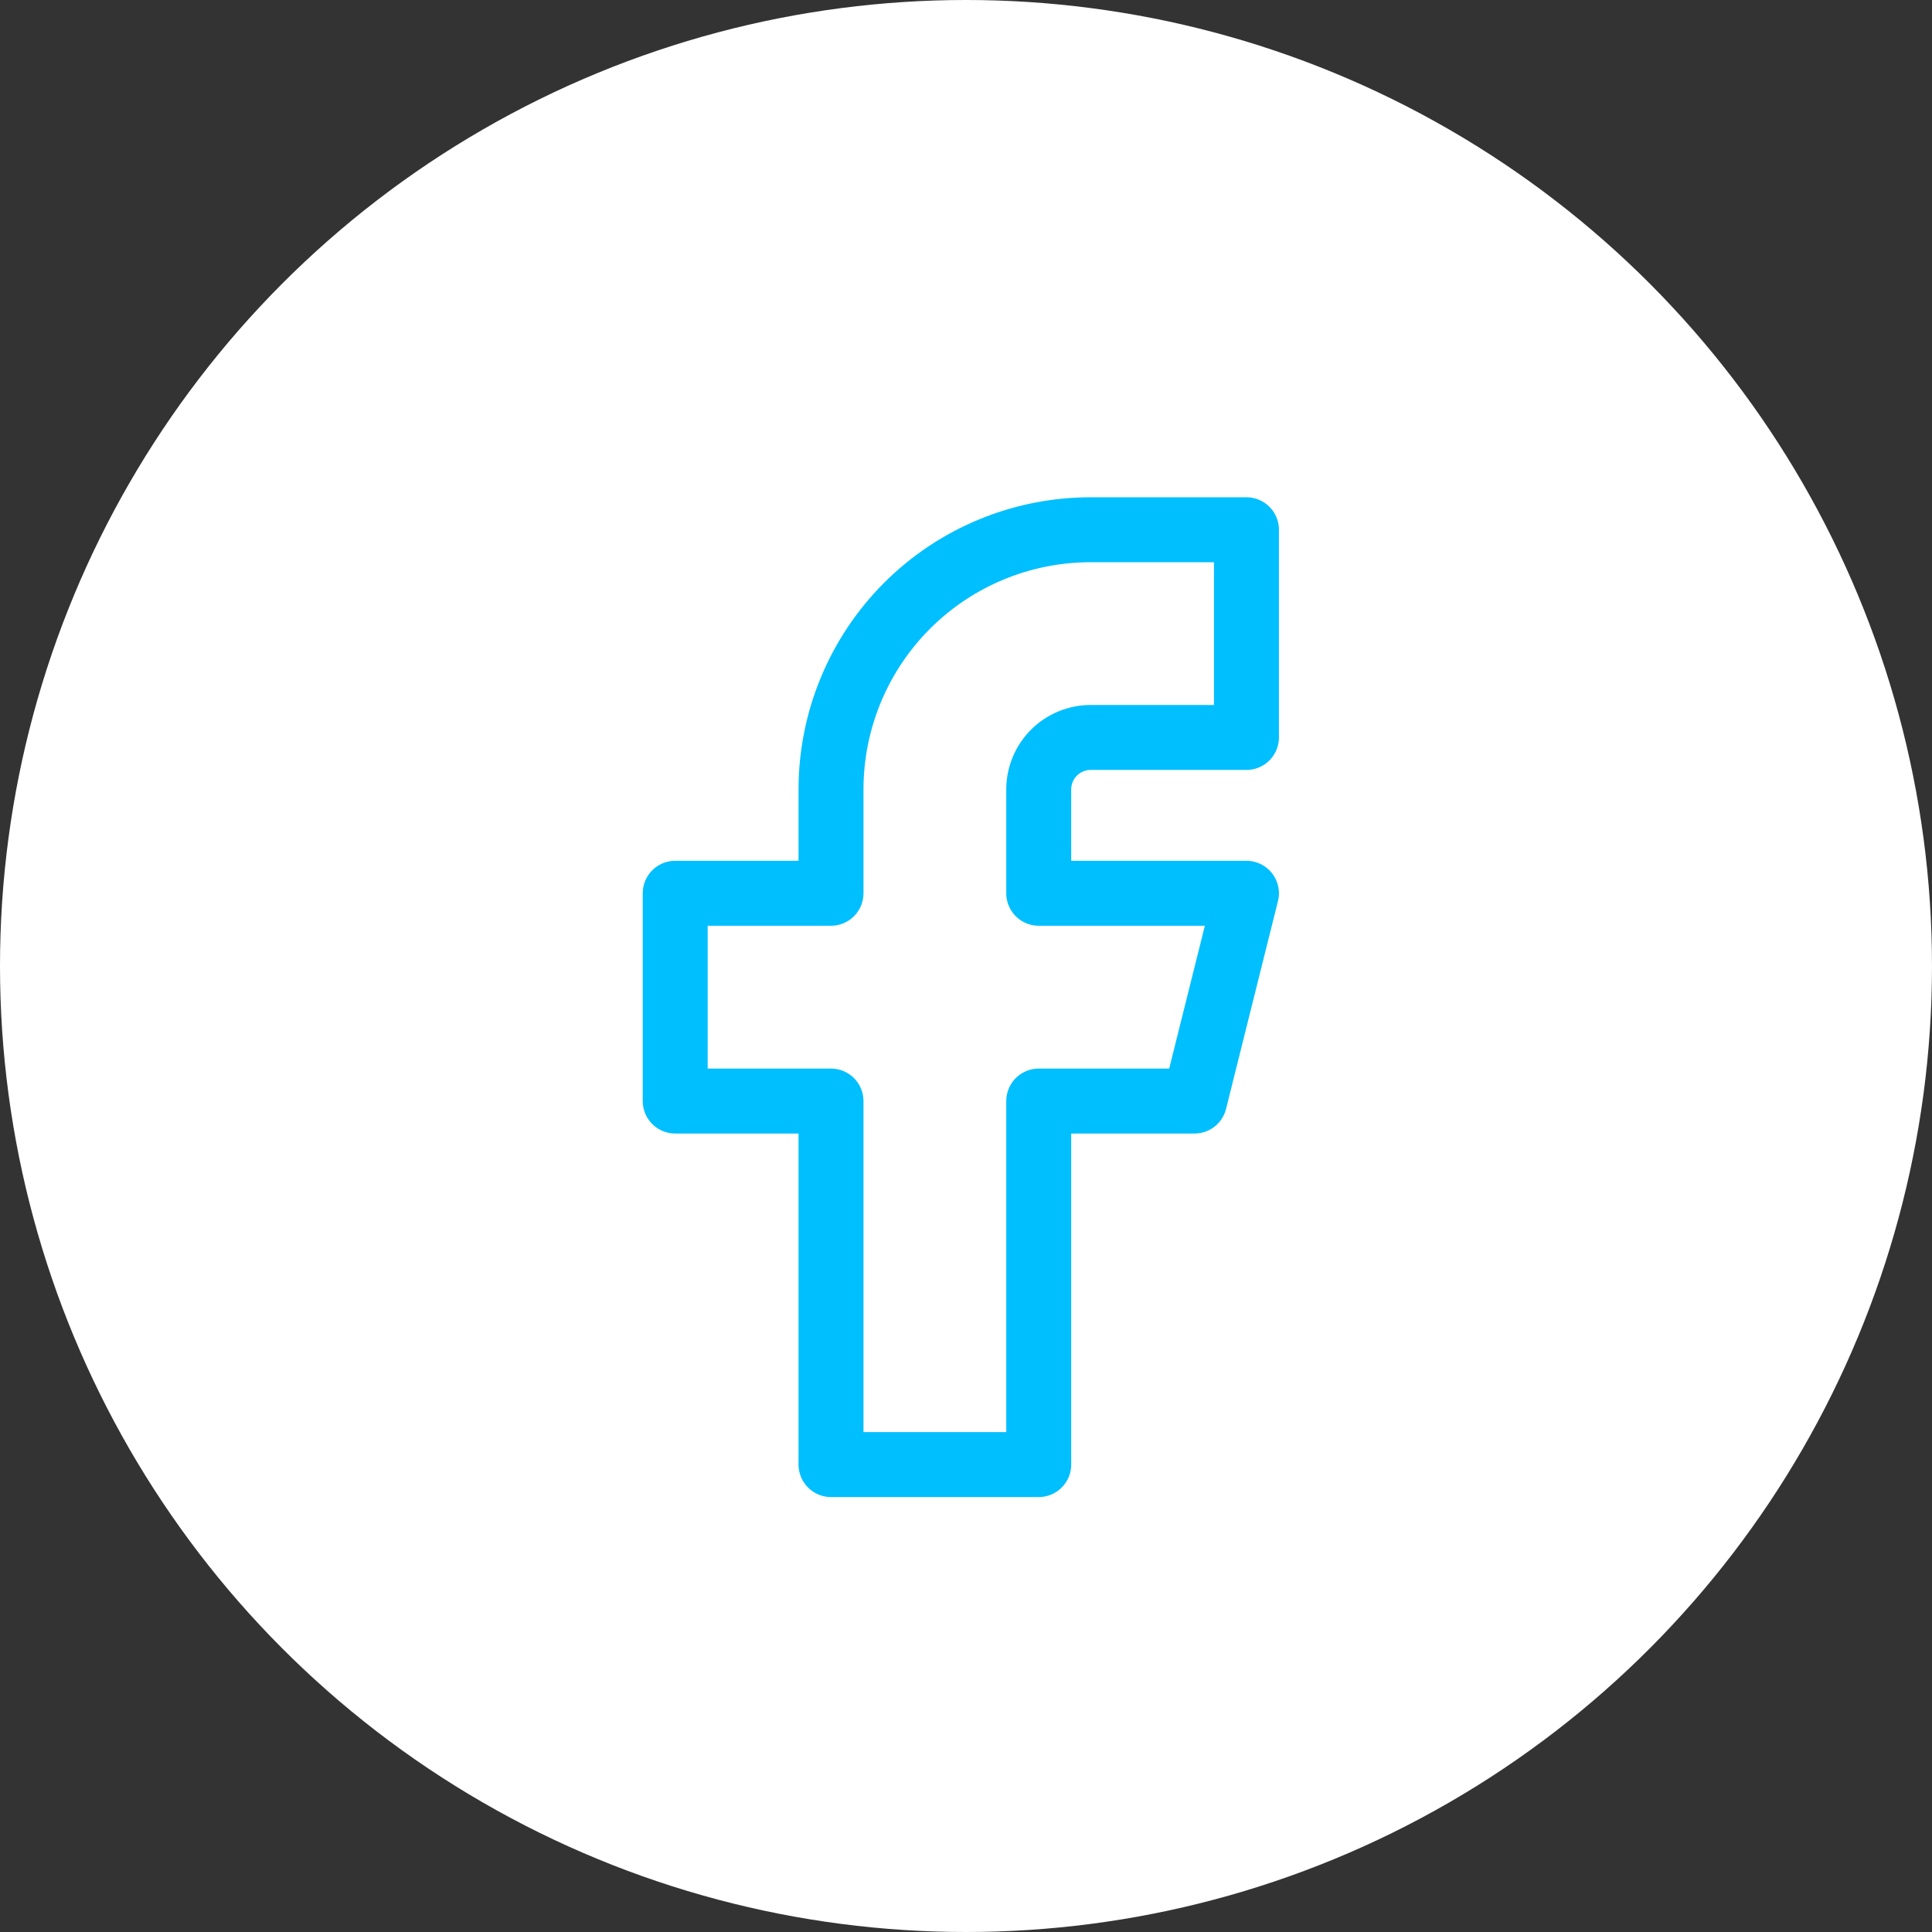
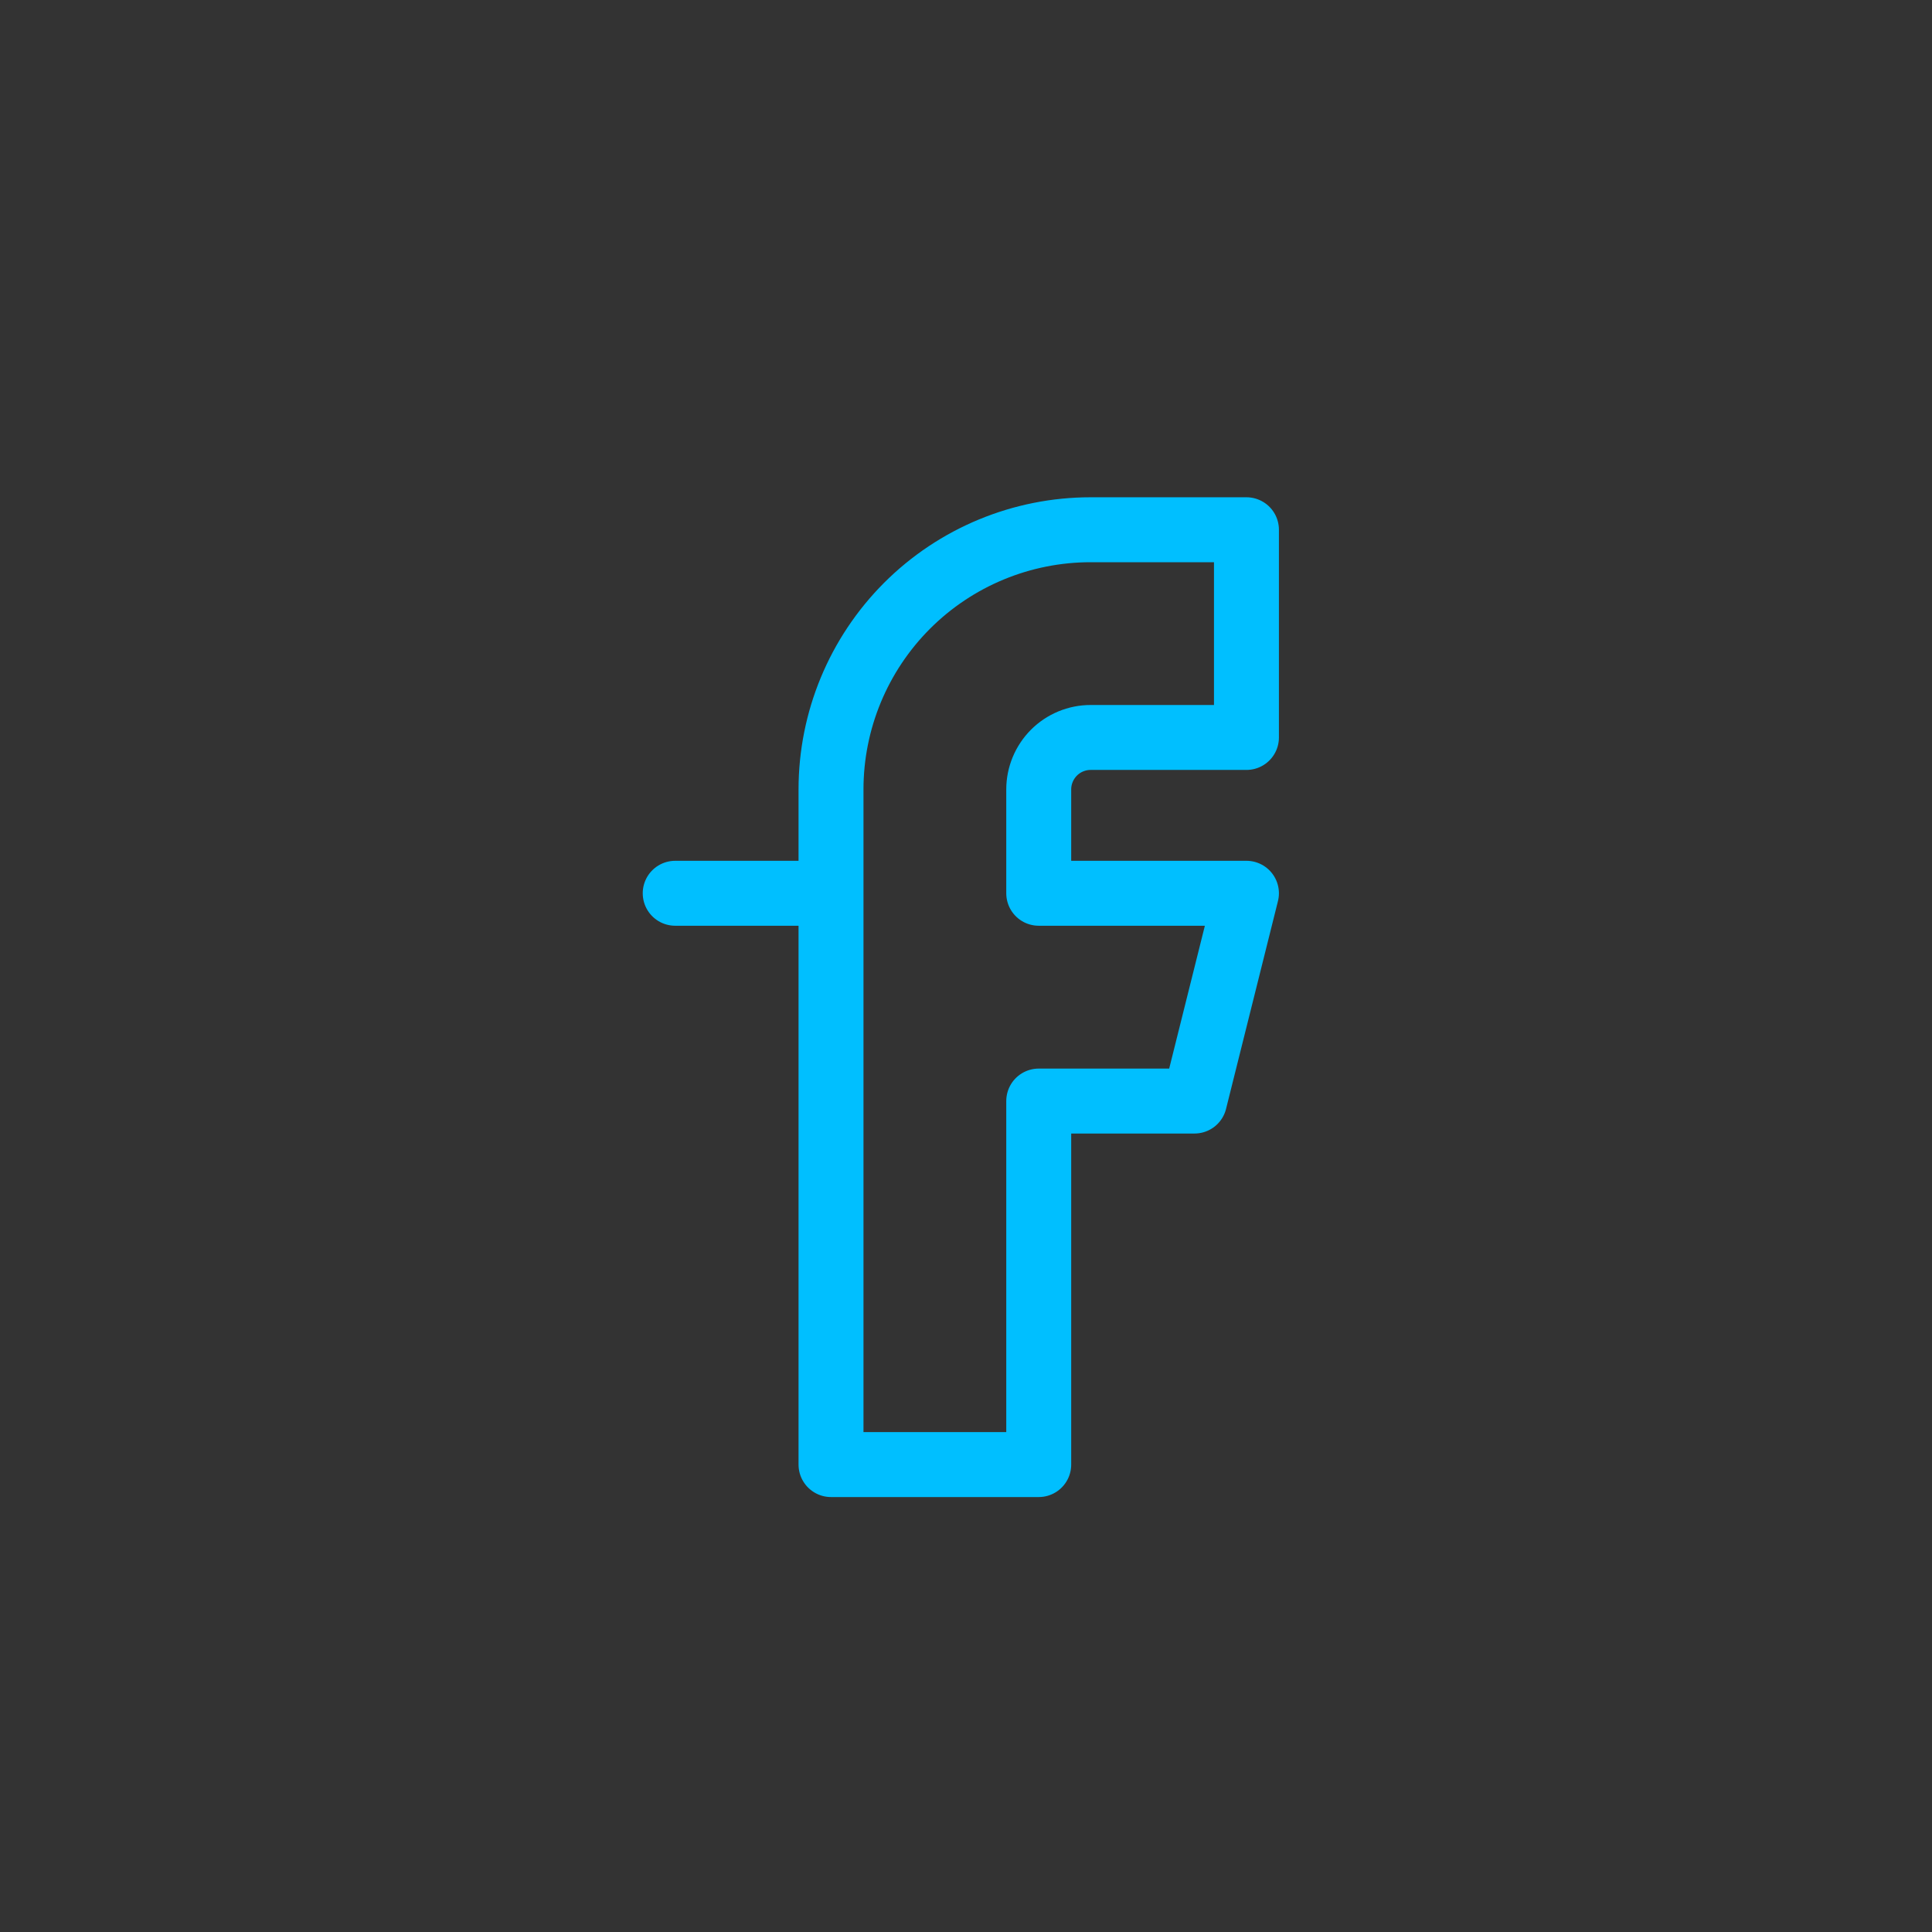
<svg xmlns="http://www.w3.org/2000/svg" width="31" height="31" viewBox="0 0 31 31" fill="none">
  <rect x="0" y="0" width="31" height="31" fill="#333333" stroke="none" />
-   <circle cx="15.5" cy="15.5" r="15.5" fill="white" />
  <g clip-path="url(#clip0_299_7)">
-     <path d="M10.834 14.333V17.667H13.334V23.5H16.667V17.667H19.167L20 14.333H16.667V12.667C16.667 12.446 16.755 12.234 16.911 12.077C17.067 11.921 17.279 11.833 17.5 11.833H20V8.5H17.5C16.395 8.5 15.335 8.939 14.554 9.72C13.773 10.502 13.334 11.562 13.334 12.667V14.333H10.834Z" stroke="#00BFFF" stroke-width="1.042" stroke-linecap="round" stroke-linejoin="round" />
+     <path d="M10.834 14.333H13.334V23.5H16.667V17.667H19.167L20 14.333H16.667V12.667C16.667 12.446 16.755 12.234 16.911 12.077C17.067 11.921 17.279 11.833 17.5 11.833H20V8.5H17.5C16.395 8.5 15.335 8.939 14.554 9.72C13.773 10.502 13.334 11.562 13.334 12.667V14.333H10.834Z" stroke="#00BFFF" stroke-width="1.042" stroke-linecap="round" stroke-linejoin="round" />
  </g>
  <defs>
    <clipPath id="clip0_299_7">
      <rect width="20" height="20" fill="white" transform="translate(5 6)" />
    </clipPath>
  </defs>
</svg>